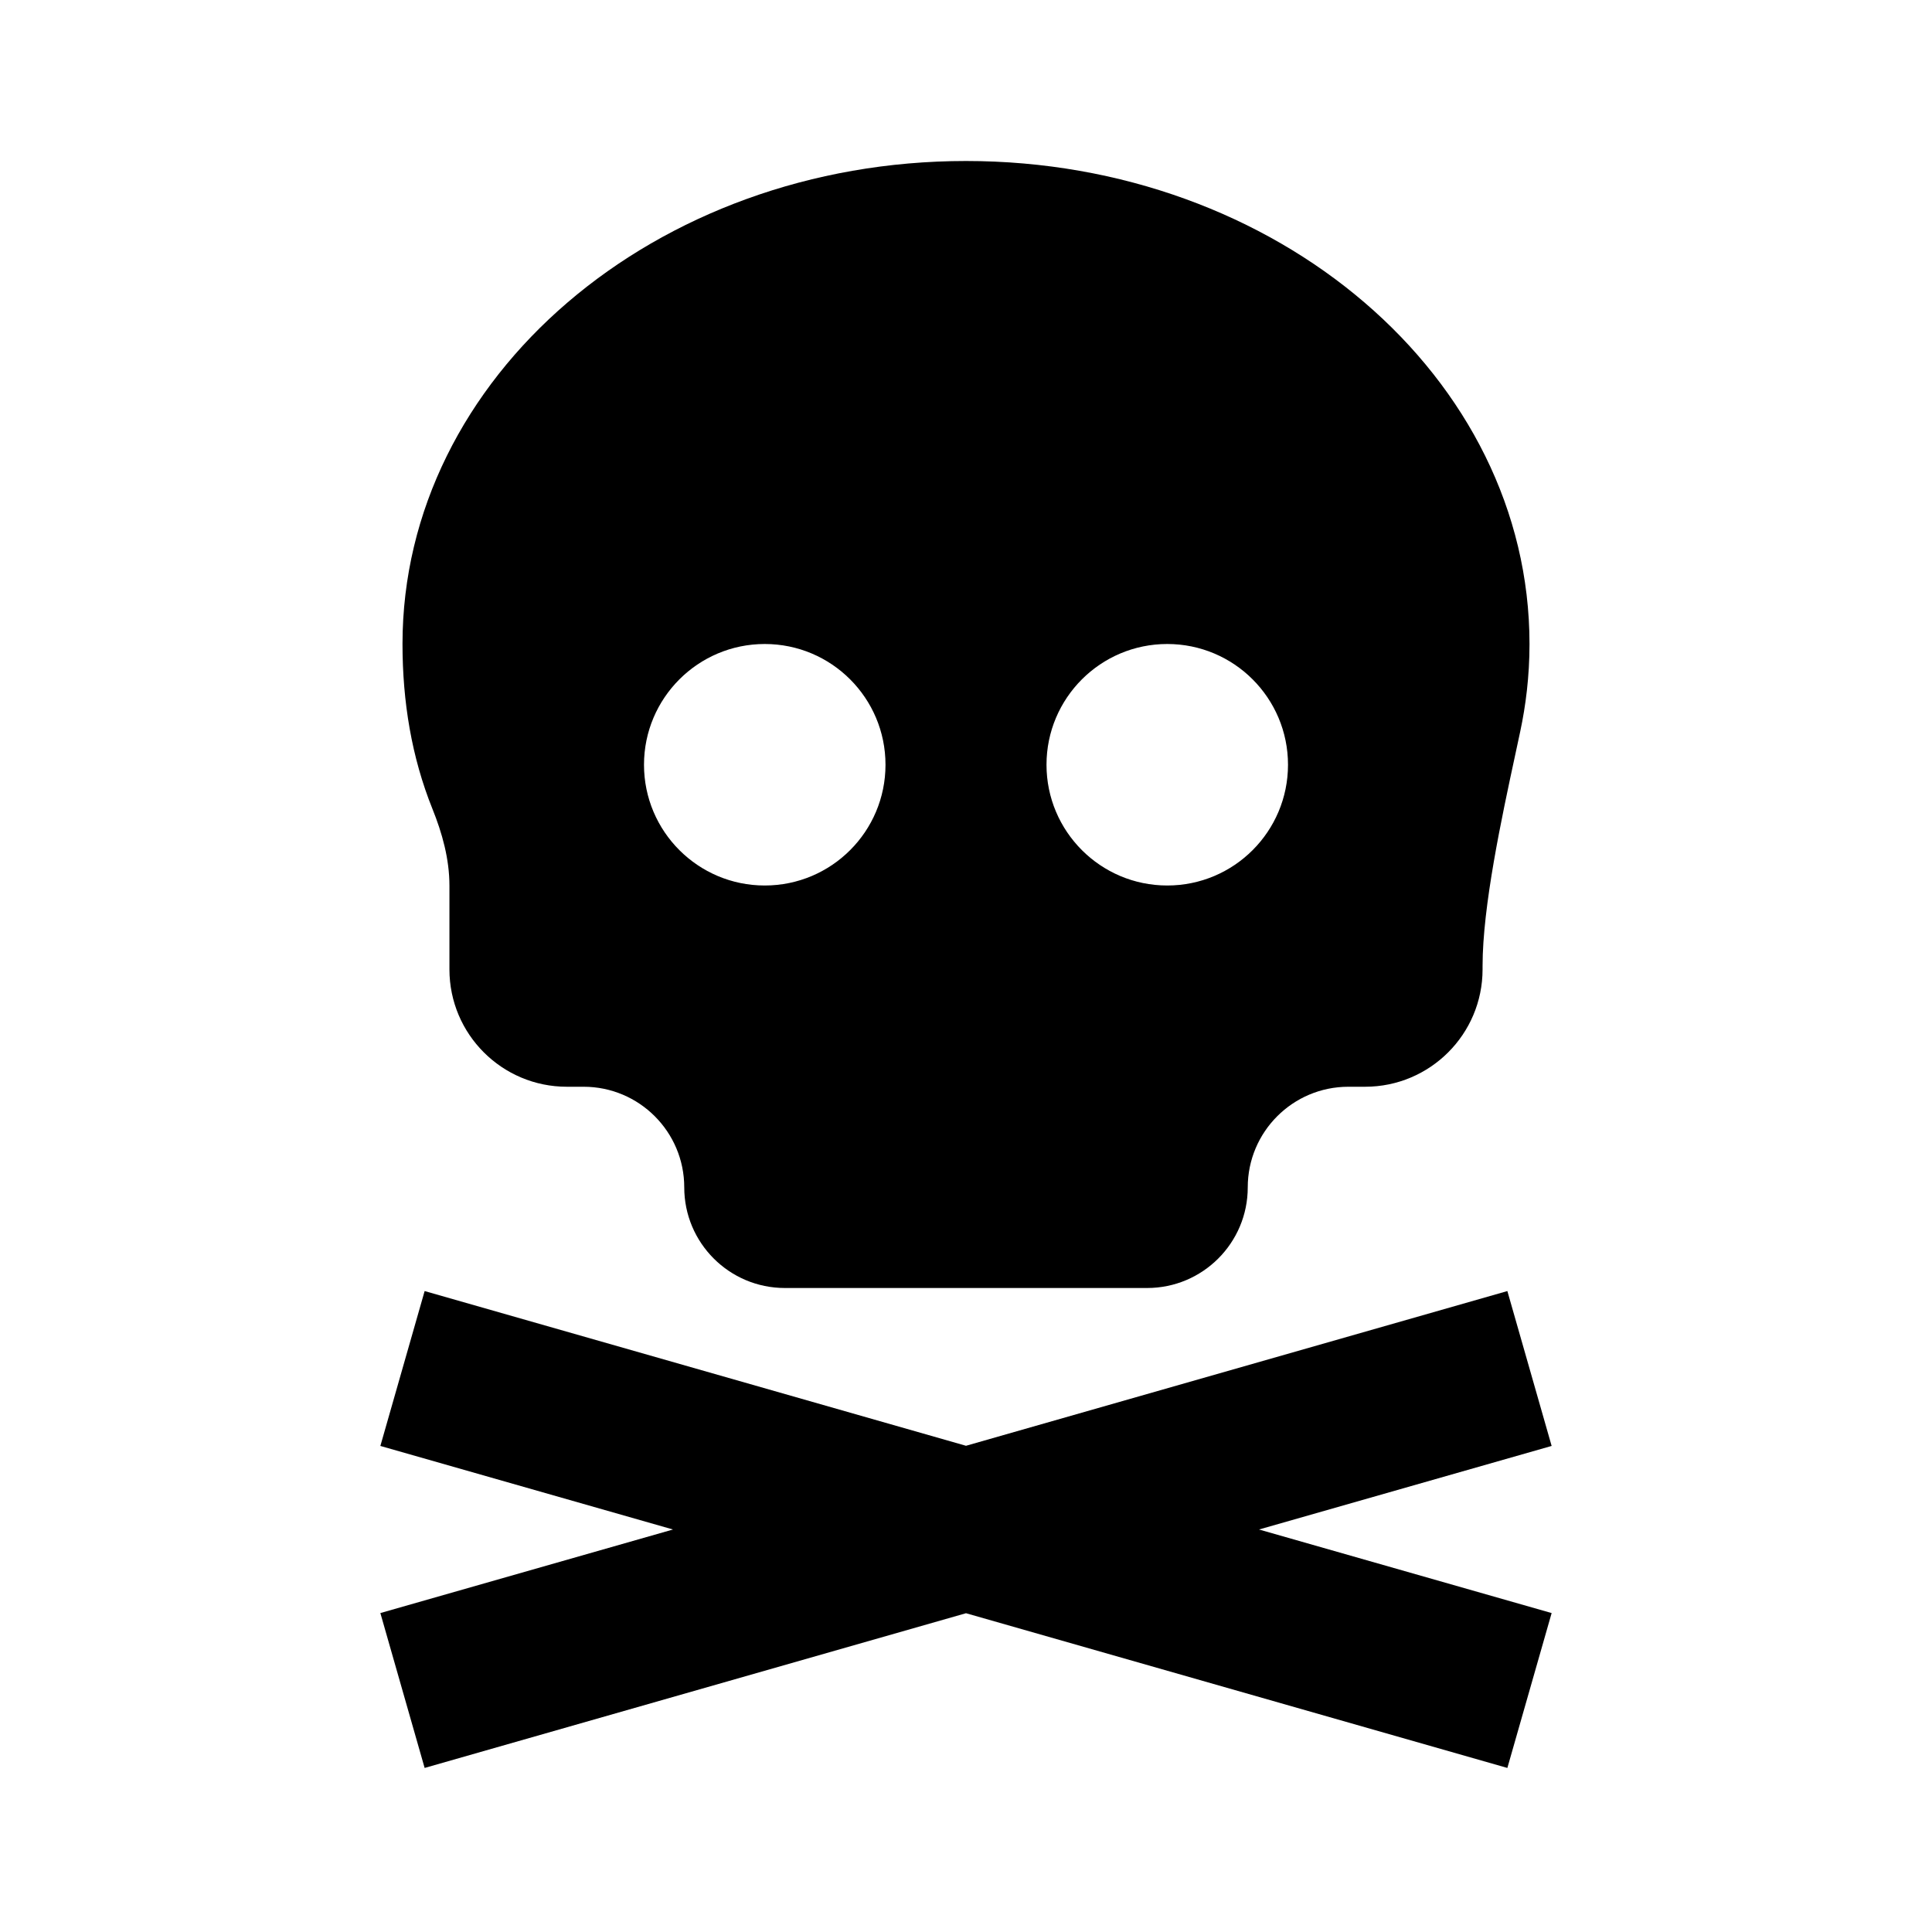
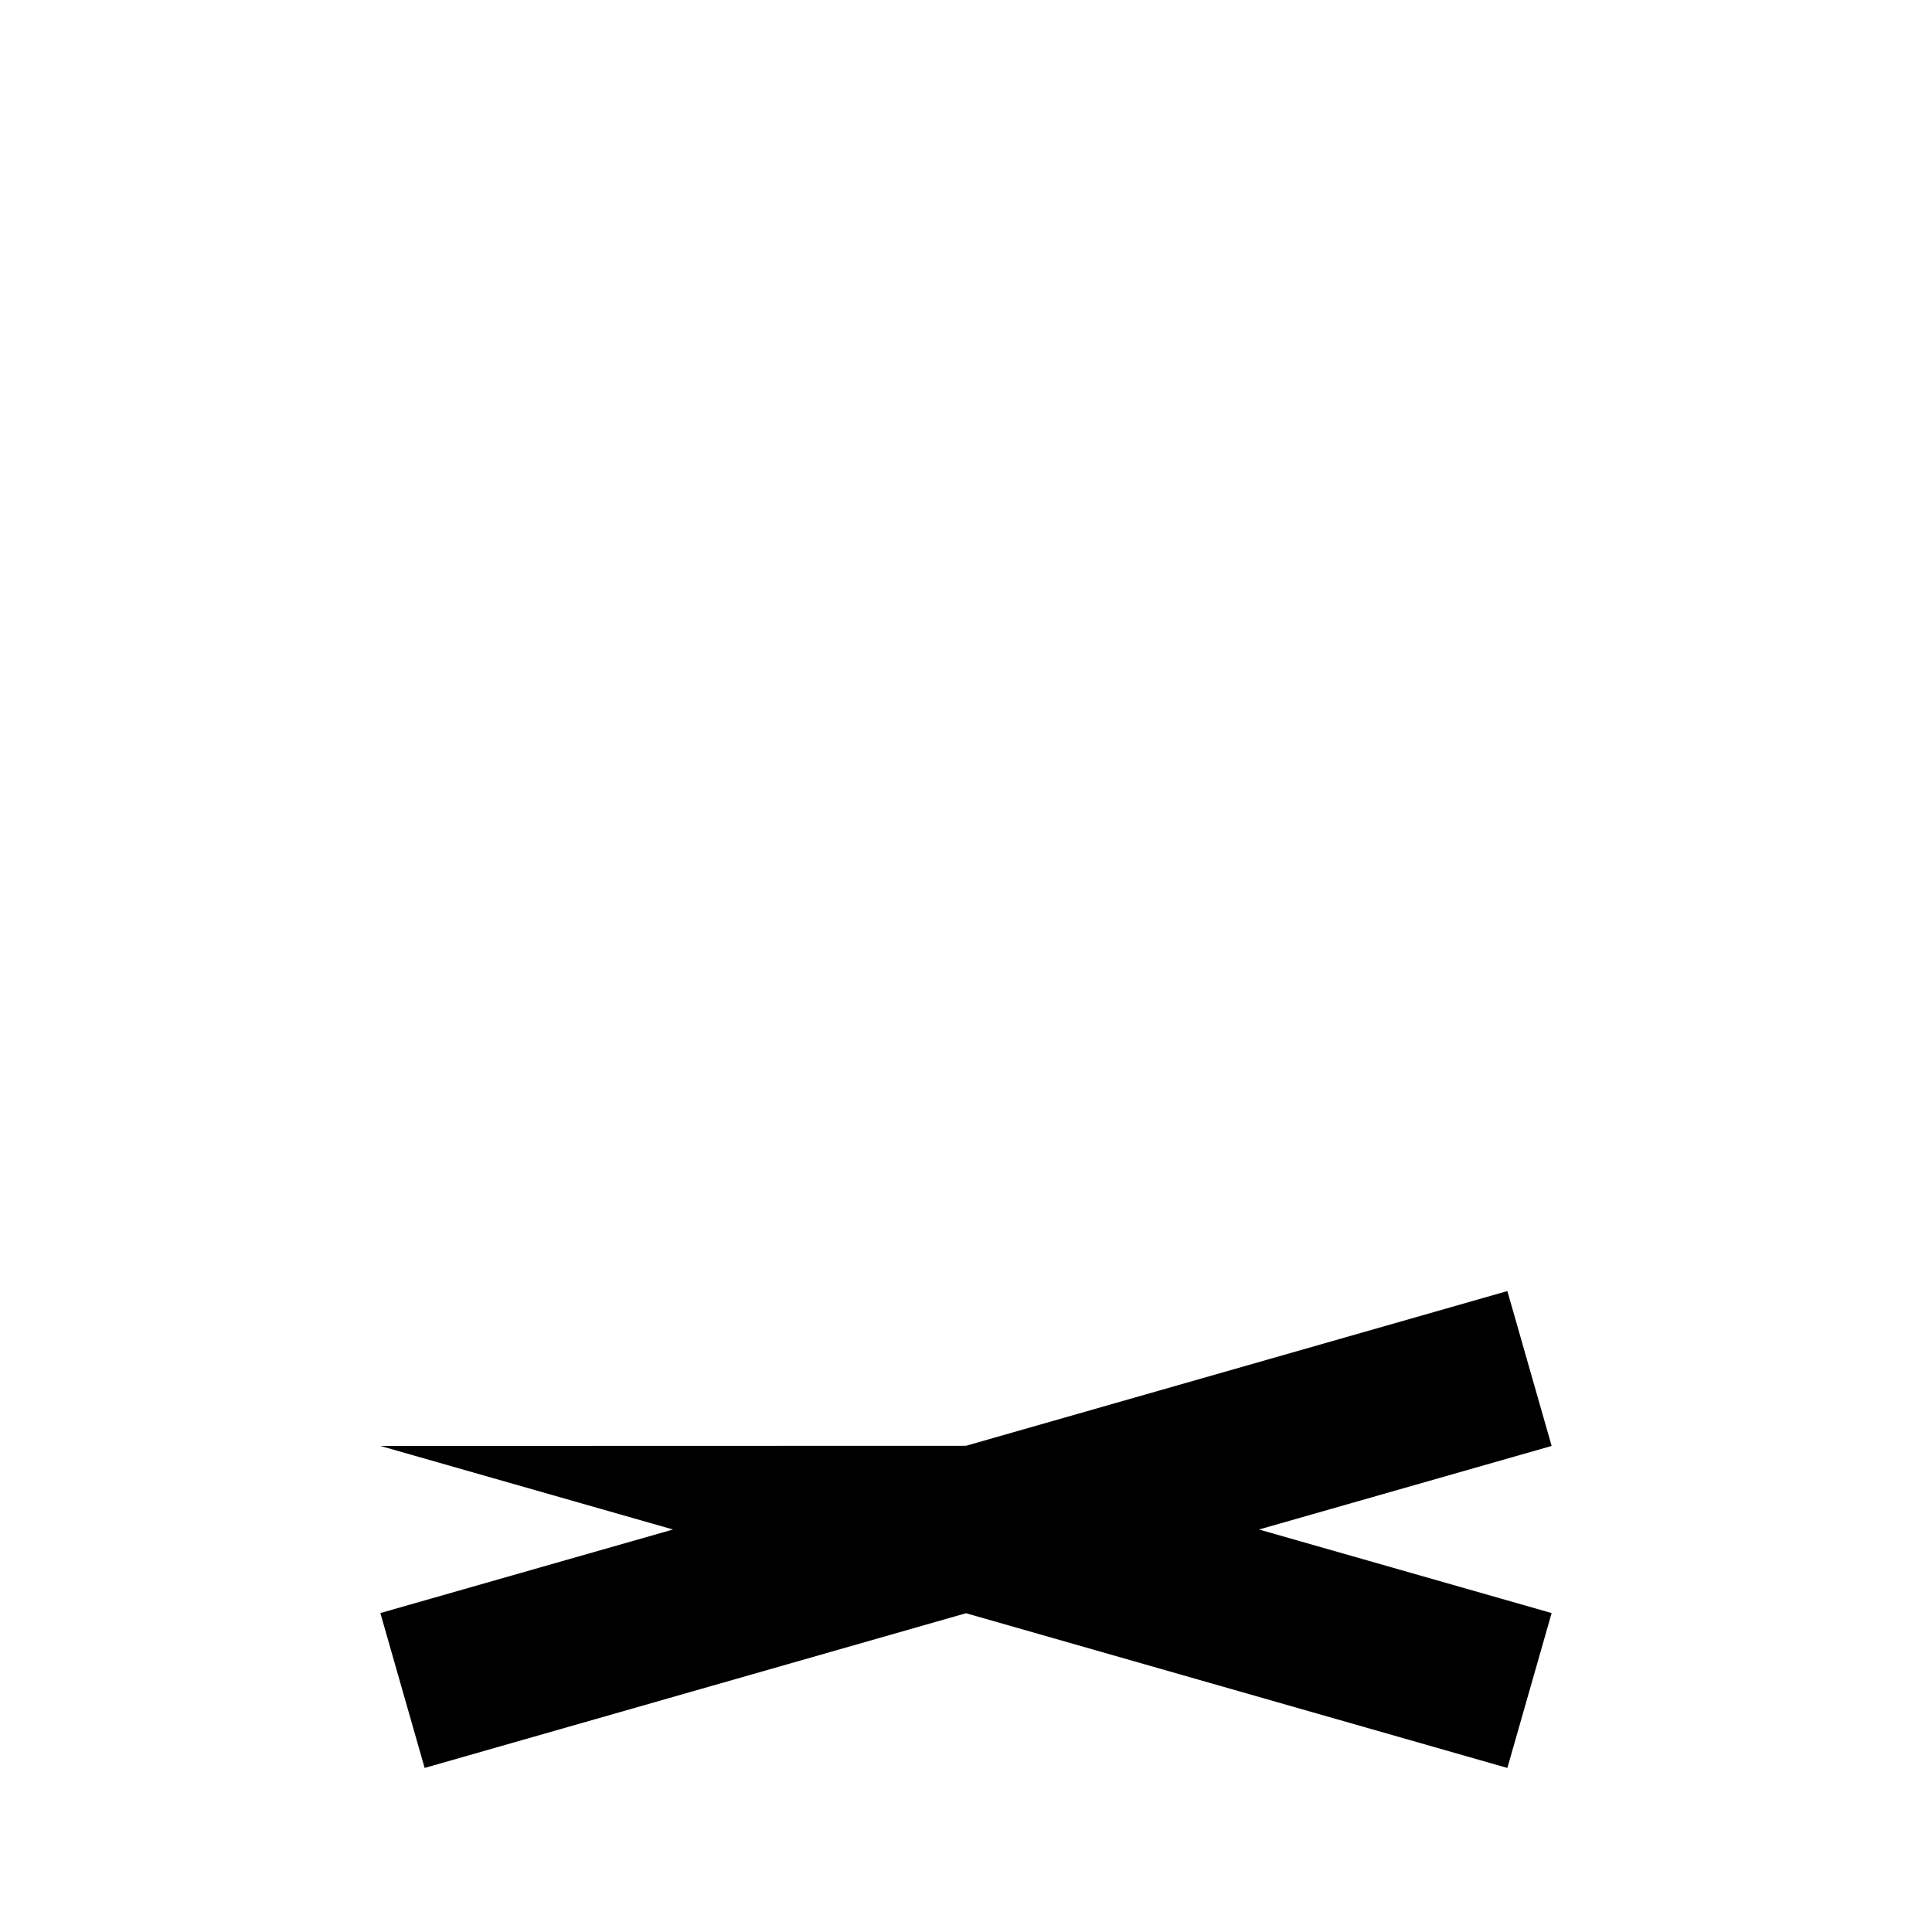
<svg xmlns="http://www.w3.org/2000/svg" width="24" height="24" viewBox="0 0 24 24" fill="none">
-   <path fill-rule="evenodd" clip-rule="evenodd" d="M18.885 9.086C18.953 8.767 19 8.402 19 8C19 4.686 15.866 2 12 2C8.134 2 5 4.686 5 8C5 8.718 5.114 9.407 5.371 10.046C5.494 10.351 5.583 10.672 5.583 11.002V12.042C5.583 12.847 6.236 13.5 7.042 13.5H7.25C7.94 13.5 8.5 14.06 8.5 14.75C8.5 15.44 9.06 16 9.75 16H14.25C14.94 16 15.5 15.44 15.5 14.75C15.5 14.06 16.06 13.5 16.75 13.5H16.958C17.764 13.5 18.417 12.847 18.417 12.042V12C18.417 11.26 18.653 10.164 18.826 9.361C18.847 9.265 18.867 9.173 18.885 9.086ZM9.5 11C10.329 11 11 10.328 11 9.5C11 8.672 10.329 8 9.5 8C8.672 8 8 8.672 8 9.5C8 10.328 8.672 11 9.5 11ZM16 9.5C16 10.328 15.329 11 14.5 11C13.672 11 13 10.328 13 9.5C13 8.672 13.672 8 14.5 8C15.329 8 16 8.672 16 9.5Z" fill="currentColor" />
-   <path d="M4.725 17.962L8.36 19L4.725 20.038L5.275 21.962L12 20.04L18.725 21.962L19.275 20.038L15.64 19L19.275 17.962L18.725 16.038L12 17.96L5.275 16.038L4.725 17.962Z" fill="currentColor" />
+   <path d="M4.725 17.962L8.36 19L4.725 20.038L5.275 21.962L12 20.04L18.725 21.962L19.275 20.038L15.64 19L19.275 17.962L18.725 16.038L12 17.96L4.725 17.962Z" fill="currentColor" />
</svg>